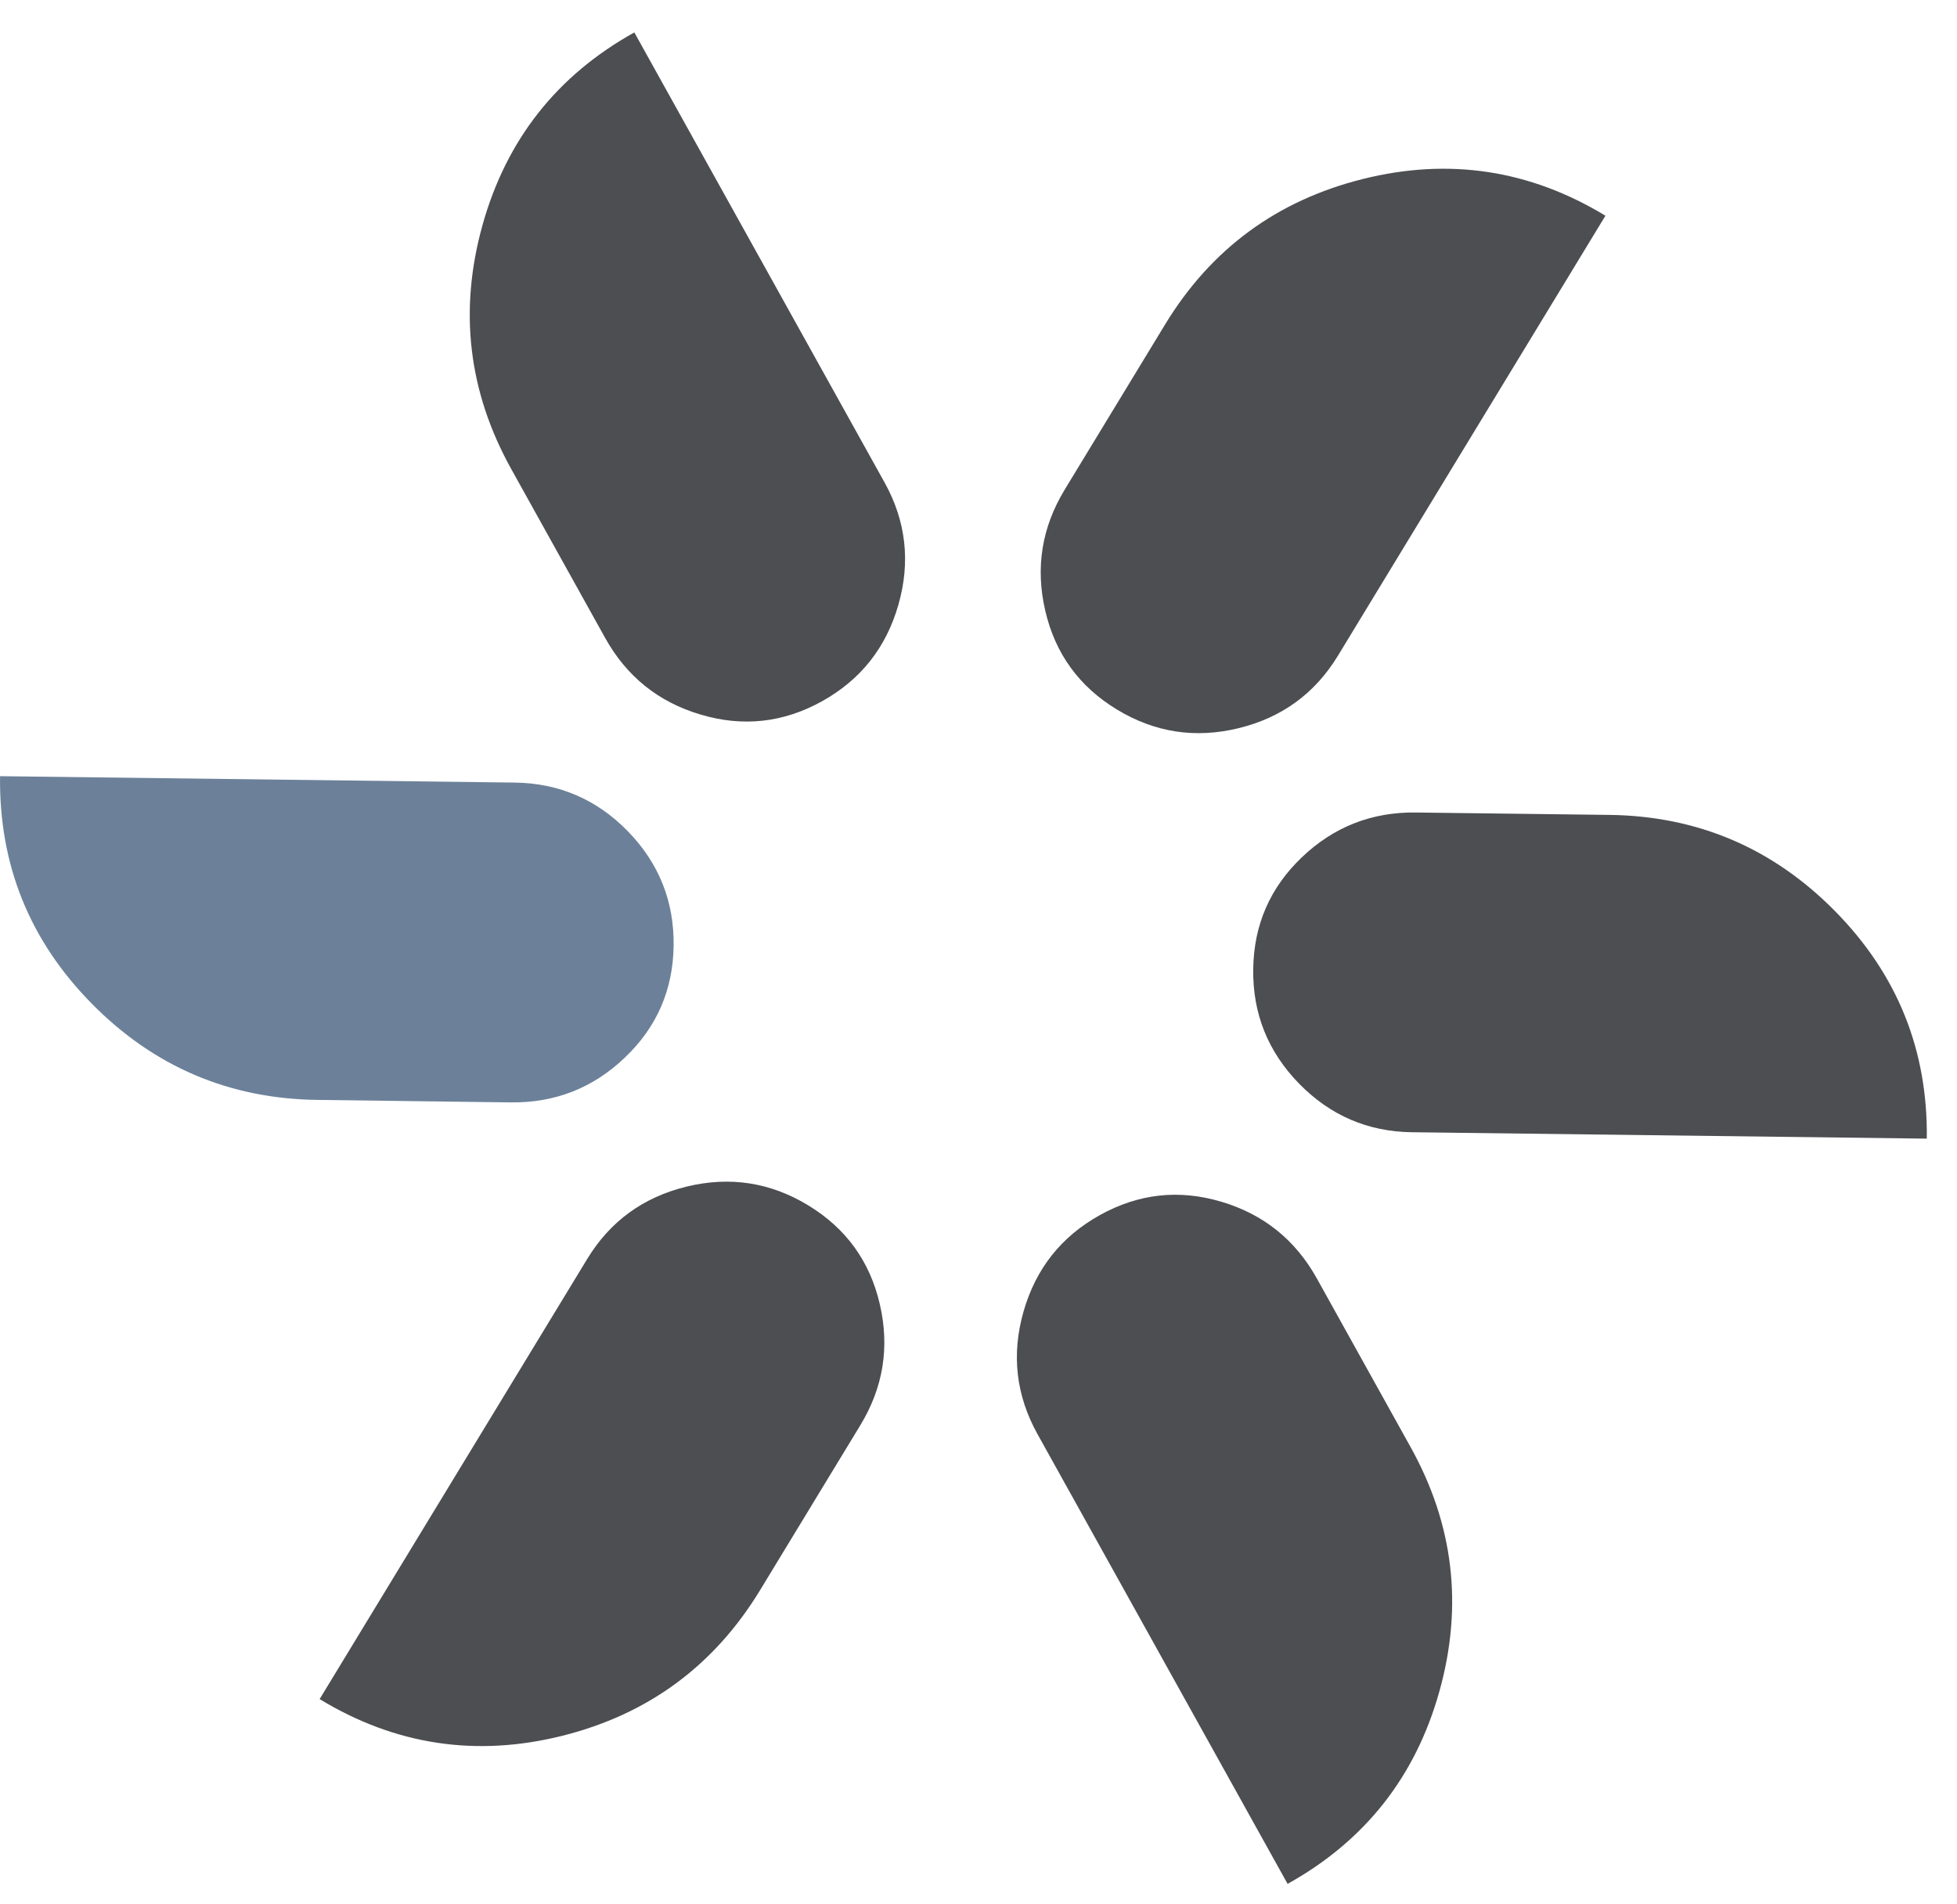
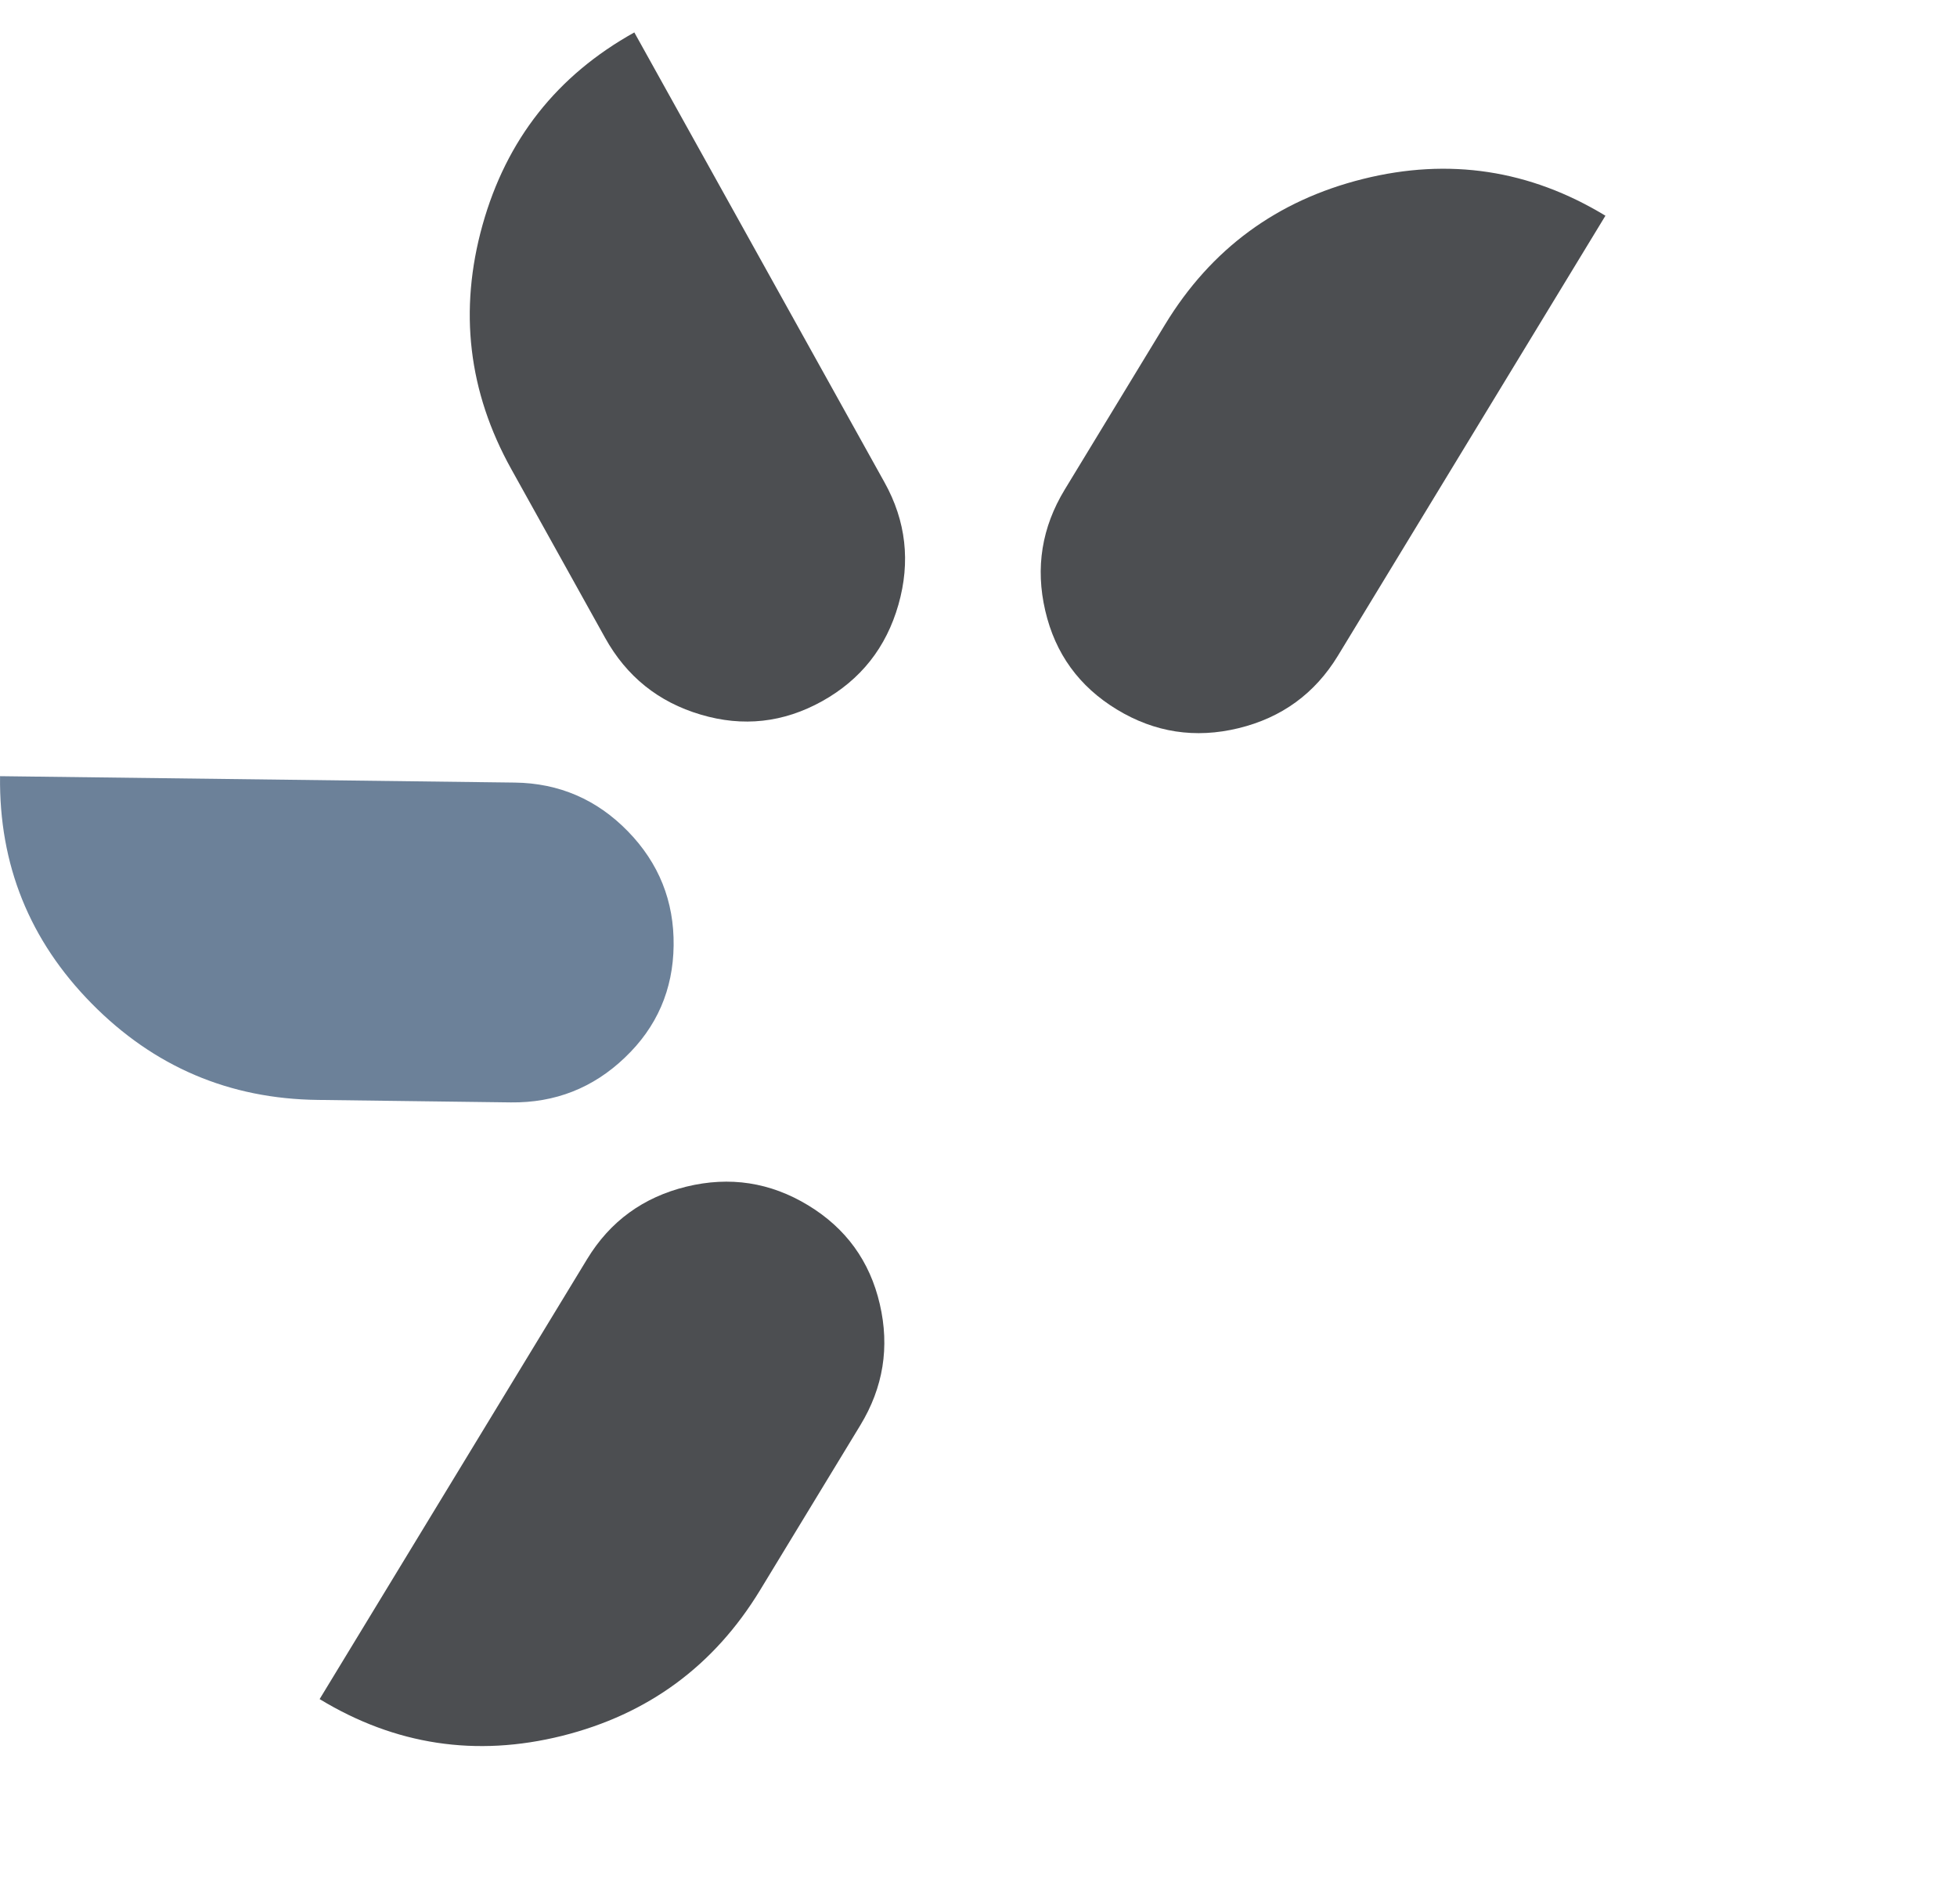
<svg xmlns="http://www.w3.org/2000/svg" width="37" height="36" viewBox="0 0 37 36" fill="none">
  <path d="M15.543 13.256C16.274 12.849 16.755 12.241 16.986 11.431C17.217 10.622 17.13 9.85 16.723 9.119L11.993 0.613C10.531 1.426 9.575 2.639 9.123 4.253C8.672 5.867 8.853 7.405 9.666 8.867L11.44 12.057C11.846 12.788 12.449 13.273 13.248 13.509C14.047 13.747 14.812 13.662 15.543 13.256Z" fill="#4C4E51" />
-   <path d="M20.794 22.971C20.063 23.377 19.582 23.985 19.351 24.795C19.12 25.605 19.208 26.376 19.614 27.108L24.344 35.613C25.806 34.8 26.763 33.587 27.214 31.973C27.665 30.359 27.484 28.821 26.671 27.359L24.898 24.17C24.491 23.438 23.888 22.954 23.089 22.717C22.29 22.48 21.525 22.564 20.794 22.971Z" fill="#4C4E51" />
  <path d="M21.117 13.413C21.831 13.847 22.598 13.965 23.416 13.766C24.234 13.567 24.861 13.11 25.296 12.395L30.353 4.078C28.923 3.21 27.395 2.978 25.77 3.383C24.143 3.789 22.896 4.706 22.027 6.135L20.131 9.254C19.696 9.969 19.573 10.732 19.762 11.544C19.95 12.356 20.402 12.979 21.117 13.413Z" fill="#4C4E51" />
  <path d="M15.279 22.785C14.564 22.351 13.798 22.233 12.979 22.432C12.162 22.632 11.534 23.088 11.1 23.803L6.043 32.12C7.472 32.988 9 33.22 10.626 32.815C12.252 32.409 13.499 31.492 14.369 30.063L16.265 26.944C16.7 26.229 16.823 25.466 16.634 24.654C16.446 23.842 15.994 23.219 15.279 22.785Z" fill="#4C4E51" />
  <path d="M12.736 17.874C12.746 17.038 12.458 16.317 11.87 15.714C11.282 15.112 10.569 14.805 9.733 14.794L0.001 14.673C-0.02 16.346 0.558 17.779 1.734 18.972C2.911 20.166 4.335 20.773 6.008 20.793L9.657 20.84C10.494 20.85 11.214 20.568 11.816 19.991C12.419 19.417 12.726 18.71 12.736 17.874Z" fill="#6C8199" />
-   <path d="M23.694 18.324C23.683 19.16 23.972 19.881 24.56 20.484C25.148 21.086 25.86 21.394 26.697 21.404L36.429 21.525C36.45 19.852 35.872 18.42 34.696 17.226C33.519 16.032 32.095 15.425 30.422 15.405L26.772 15.36C25.936 15.348 25.216 15.631 24.613 16.207C24.01 16.782 23.704 17.488 23.694 18.324Z" fill="#4C4E51" />
</svg>